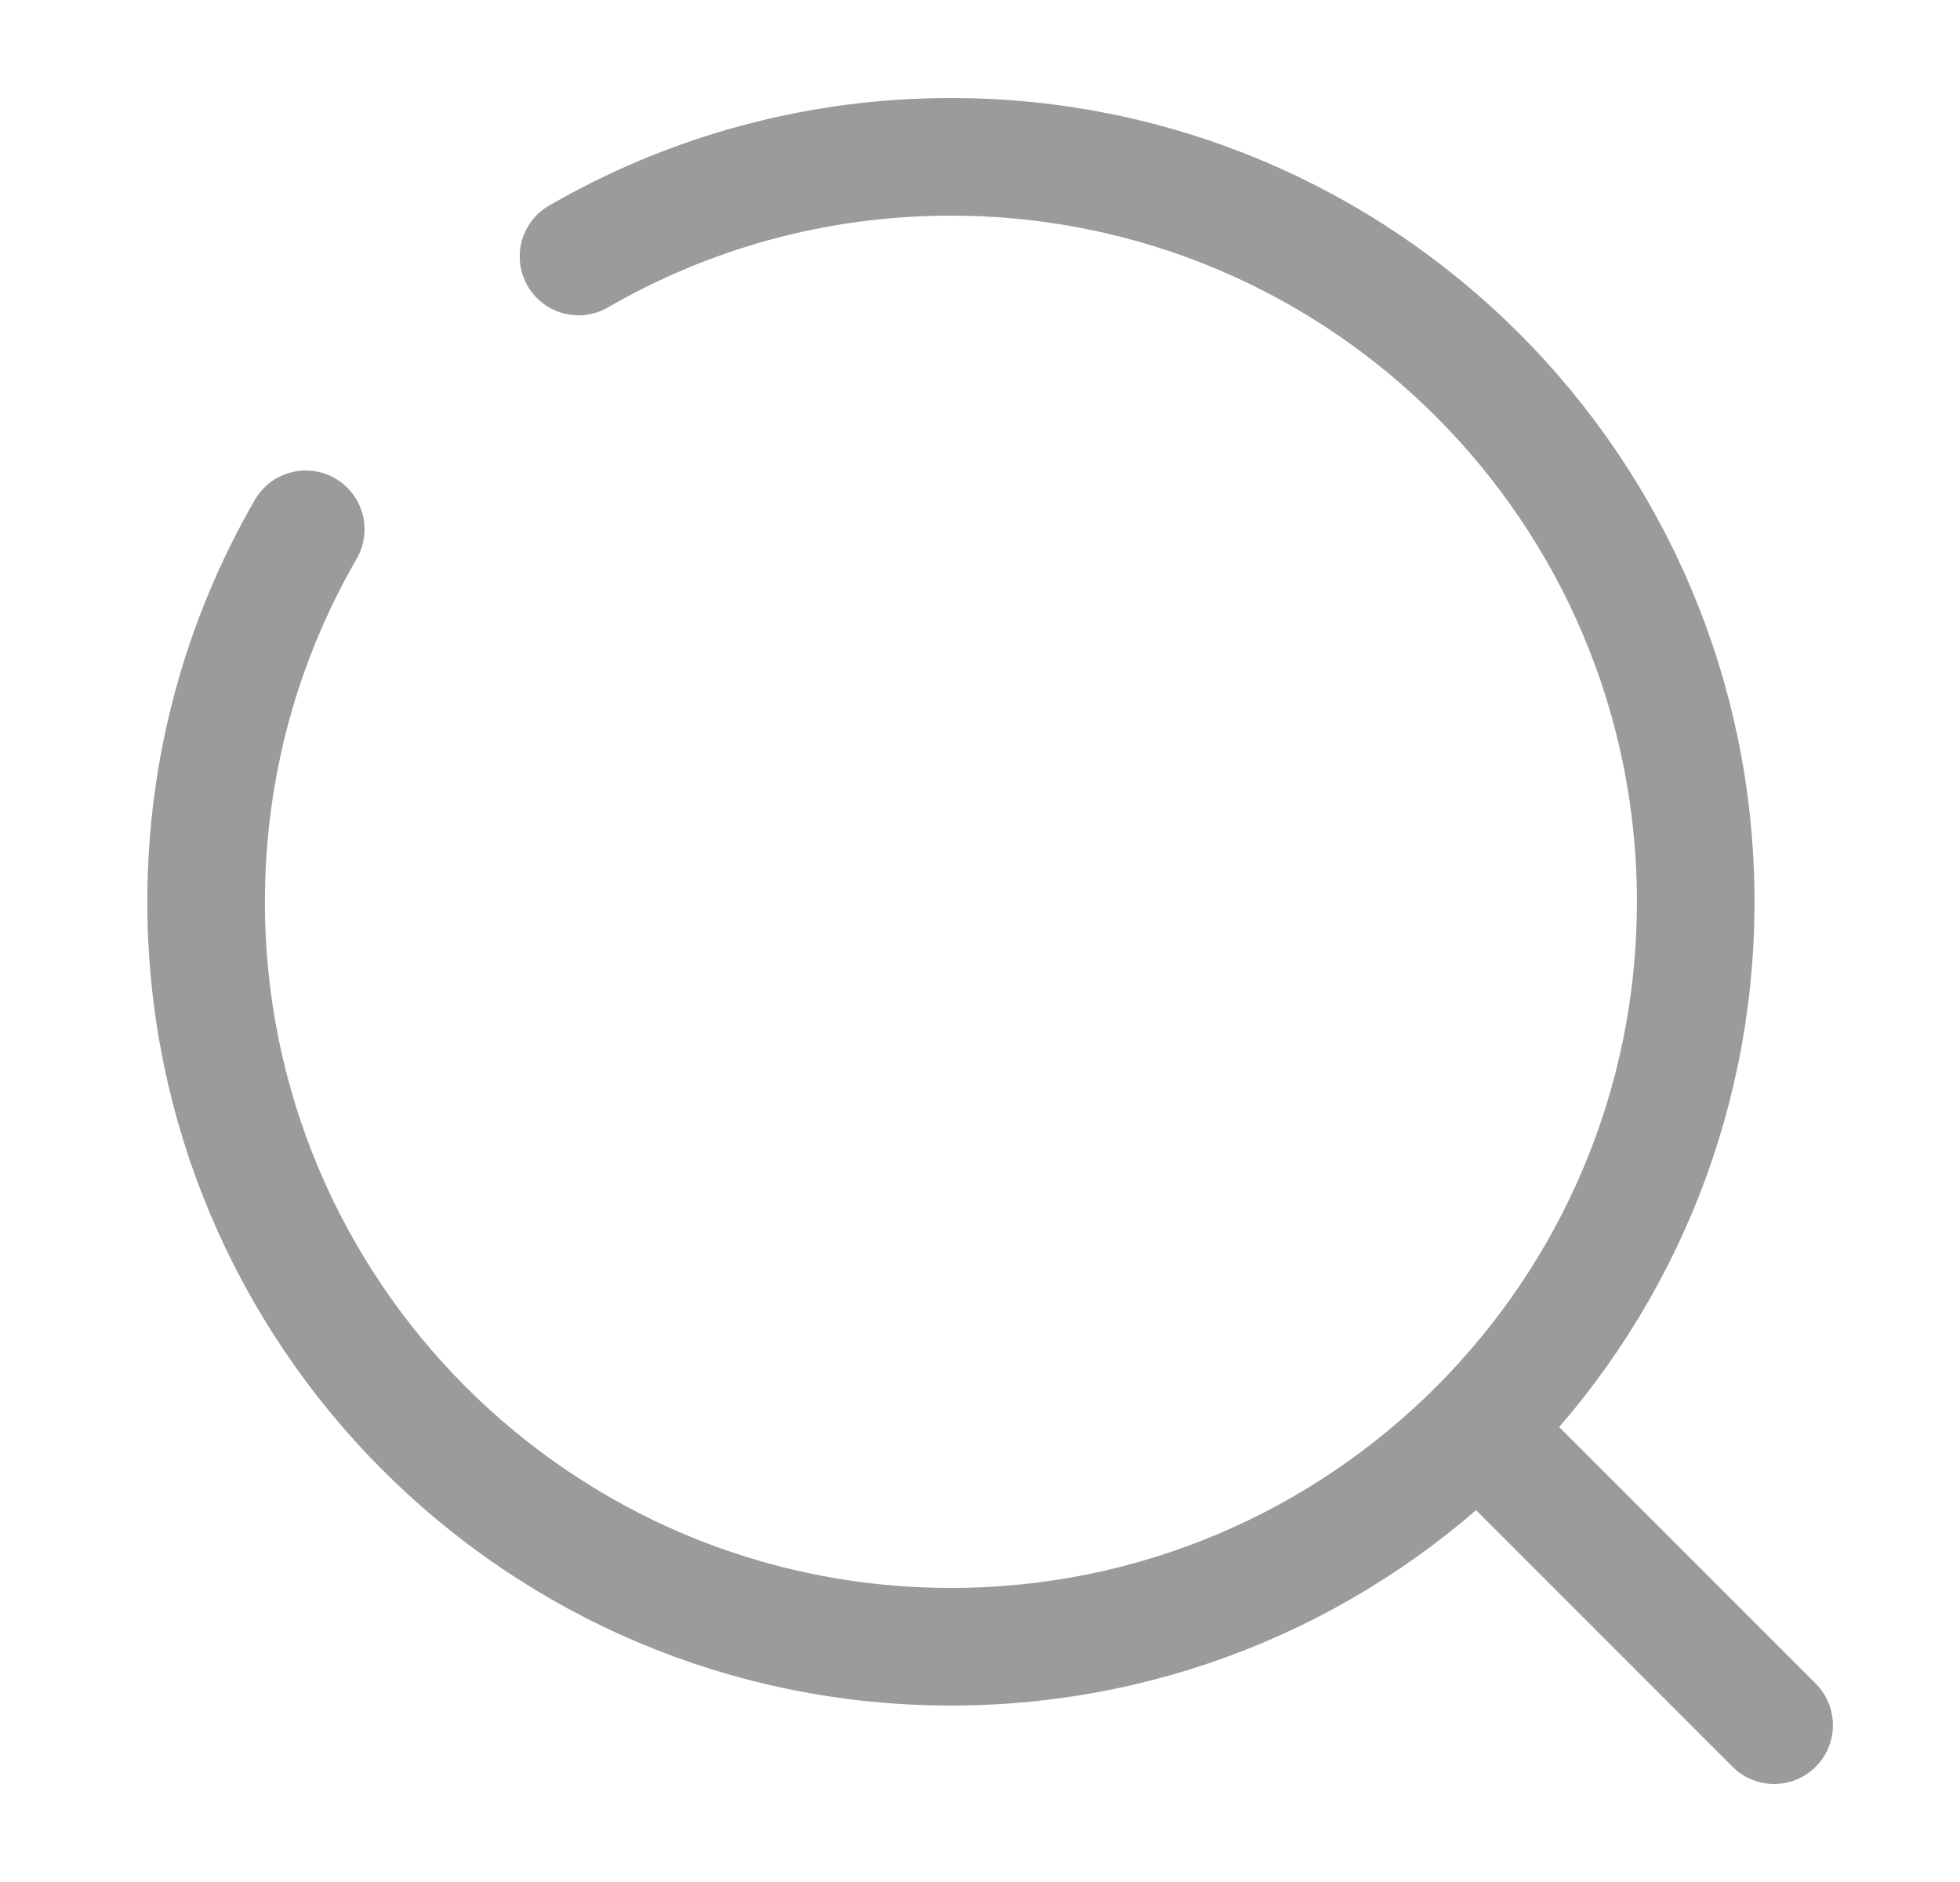
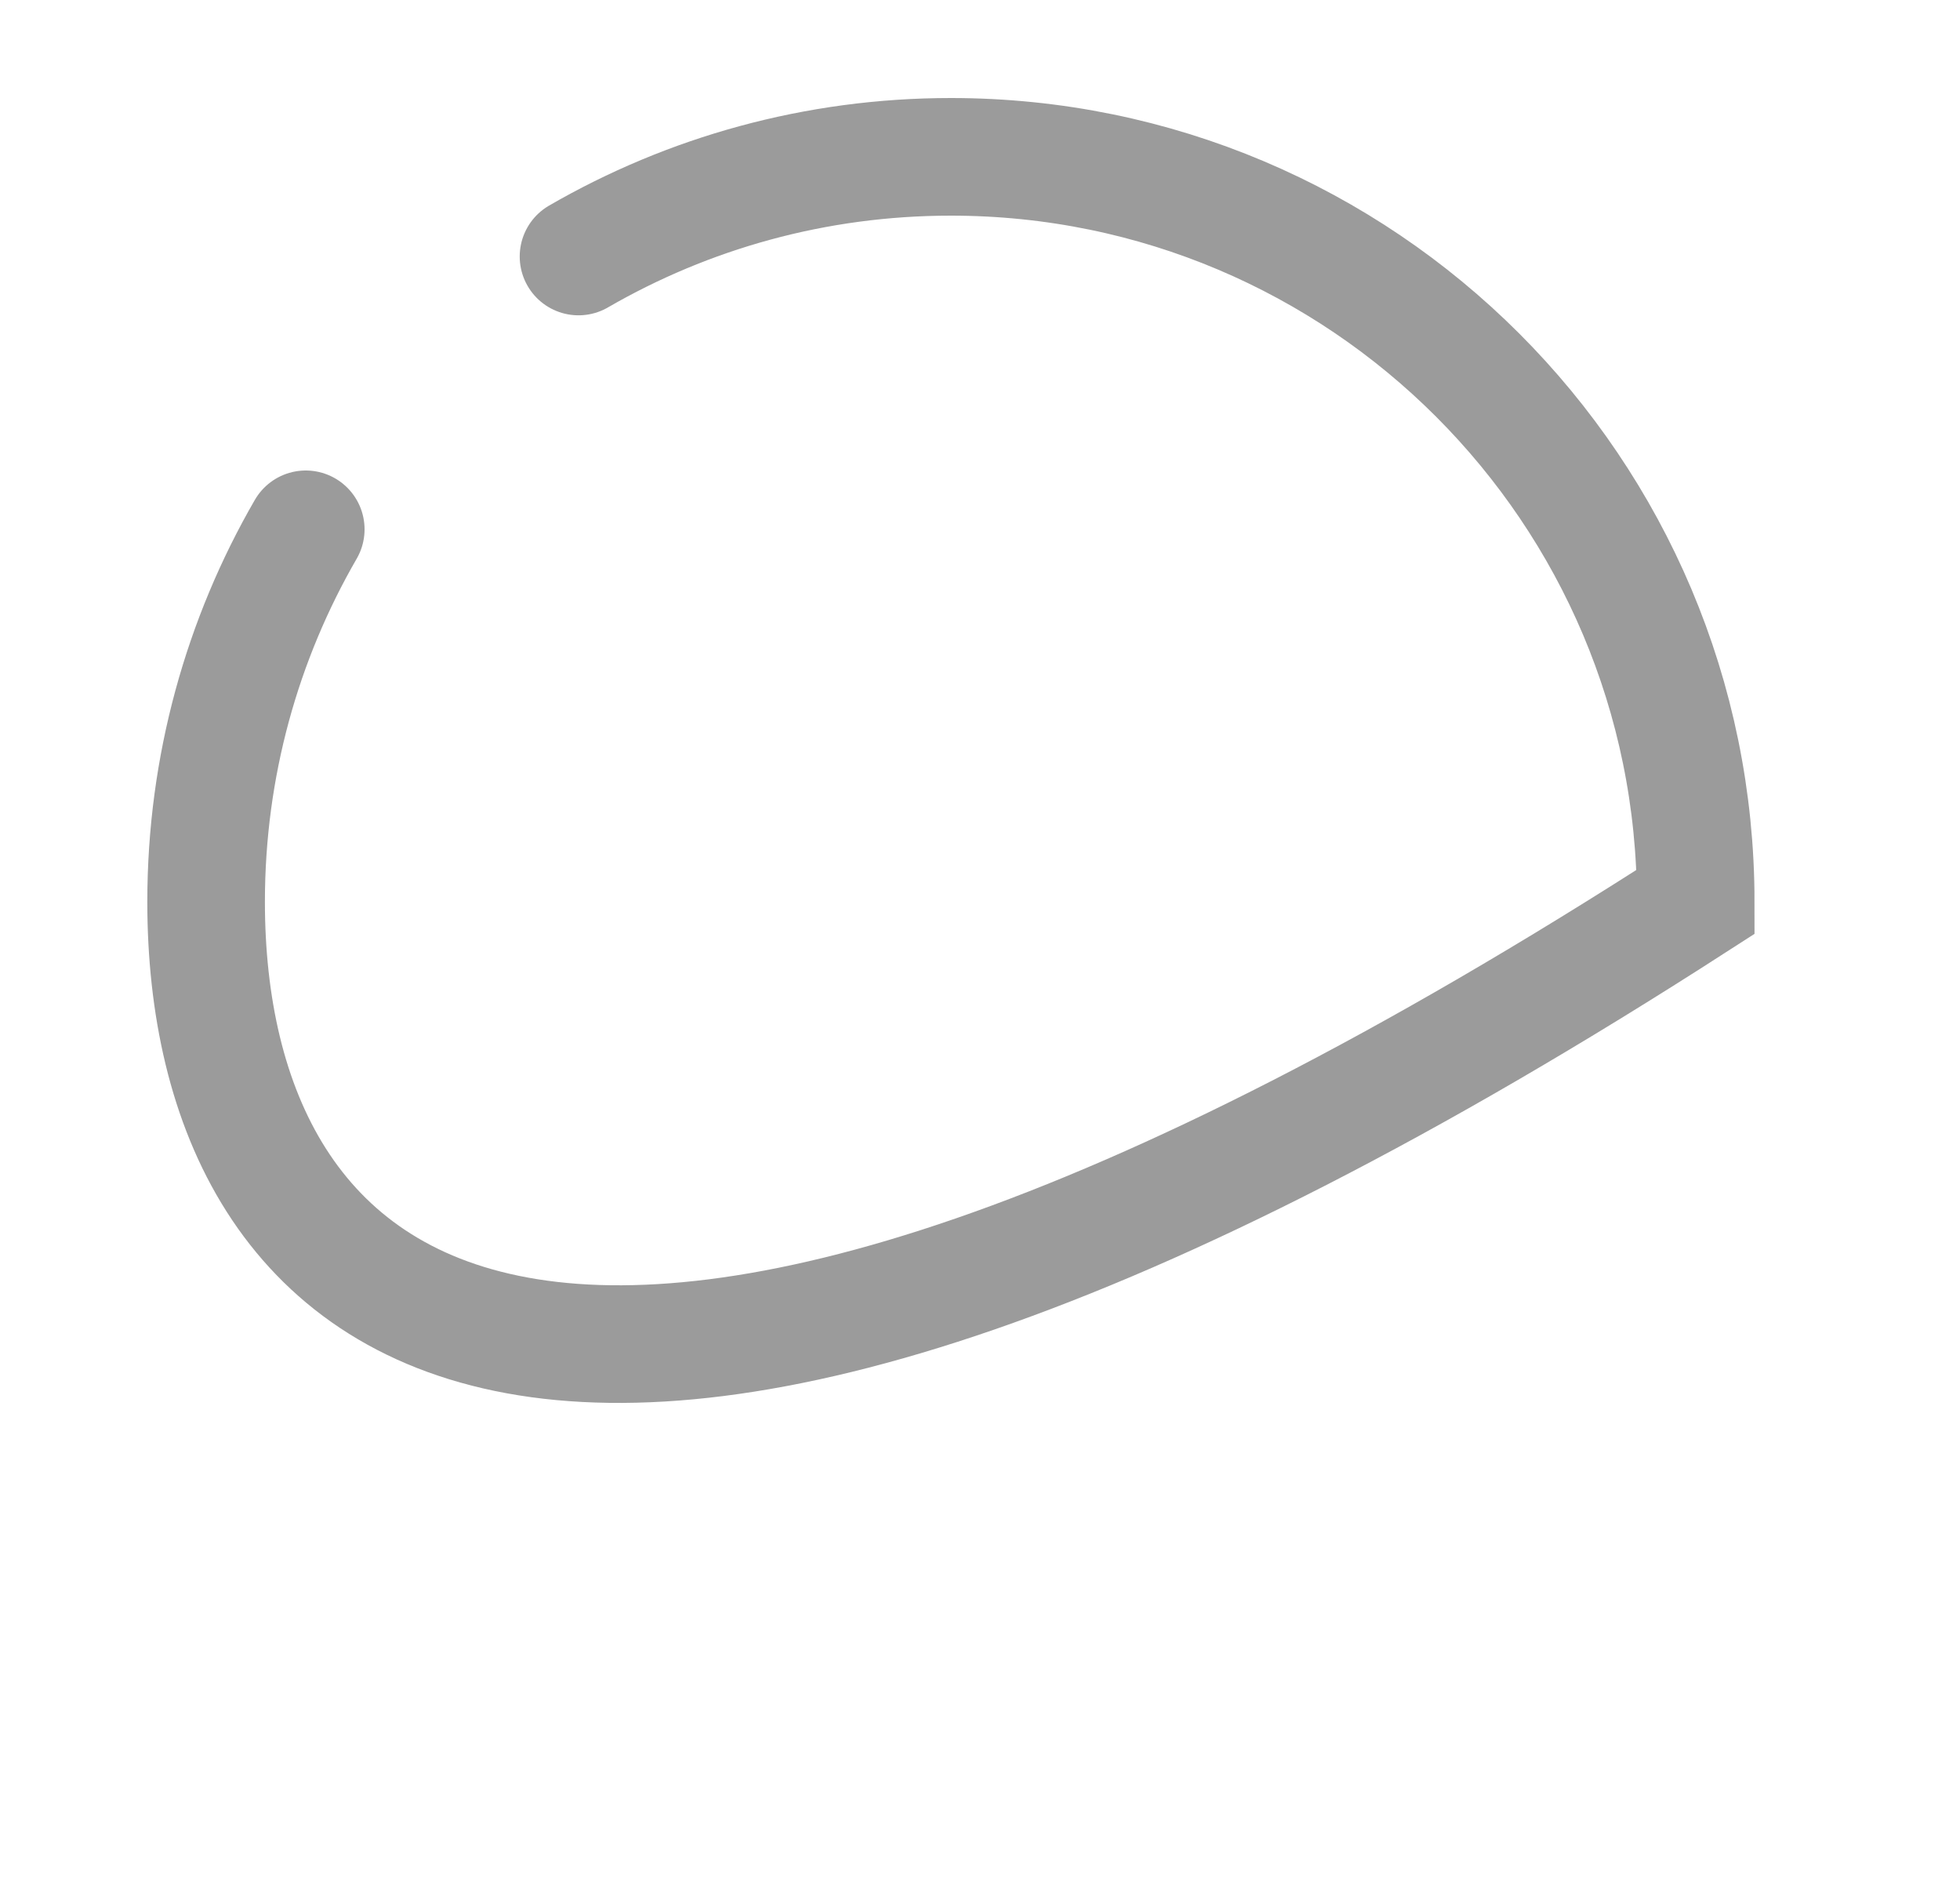
<svg xmlns="http://www.w3.org/2000/svg" width="25" height="24" viewBox="0 0 25 24" fill="none">
-   <path d="M19.129 18.5L22.629 22" stroke="#9B9B9B" stroke-width="1.5" stroke-linecap="round" />
-   <path d="M7.379 3.271C8.776 2.463 10.399 2 12.129 2C17.376 2 21.629 6.253 21.629 11.5C21.629 16.747 17.376 21 12.129 21C6.882 21 2.629 16.747 2.629 11.5C2.629 9.77 3.092 8.147 3.9 6.75" stroke="#9B9B9B" stroke-width="1.5" stroke-linecap="round" />
+   <path d="M7.379 3.271C8.776 2.463 10.399 2 12.129 2C17.376 2 21.629 6.253 21.629 11.5C6.882 21 2.629 16.747 2.629 11.5C2.629 9.77 3.092 8.147 3.9 6.75" stroke="#9B9B9B" stroke-width="1.5" stroke-linecap="round" />
</svg>